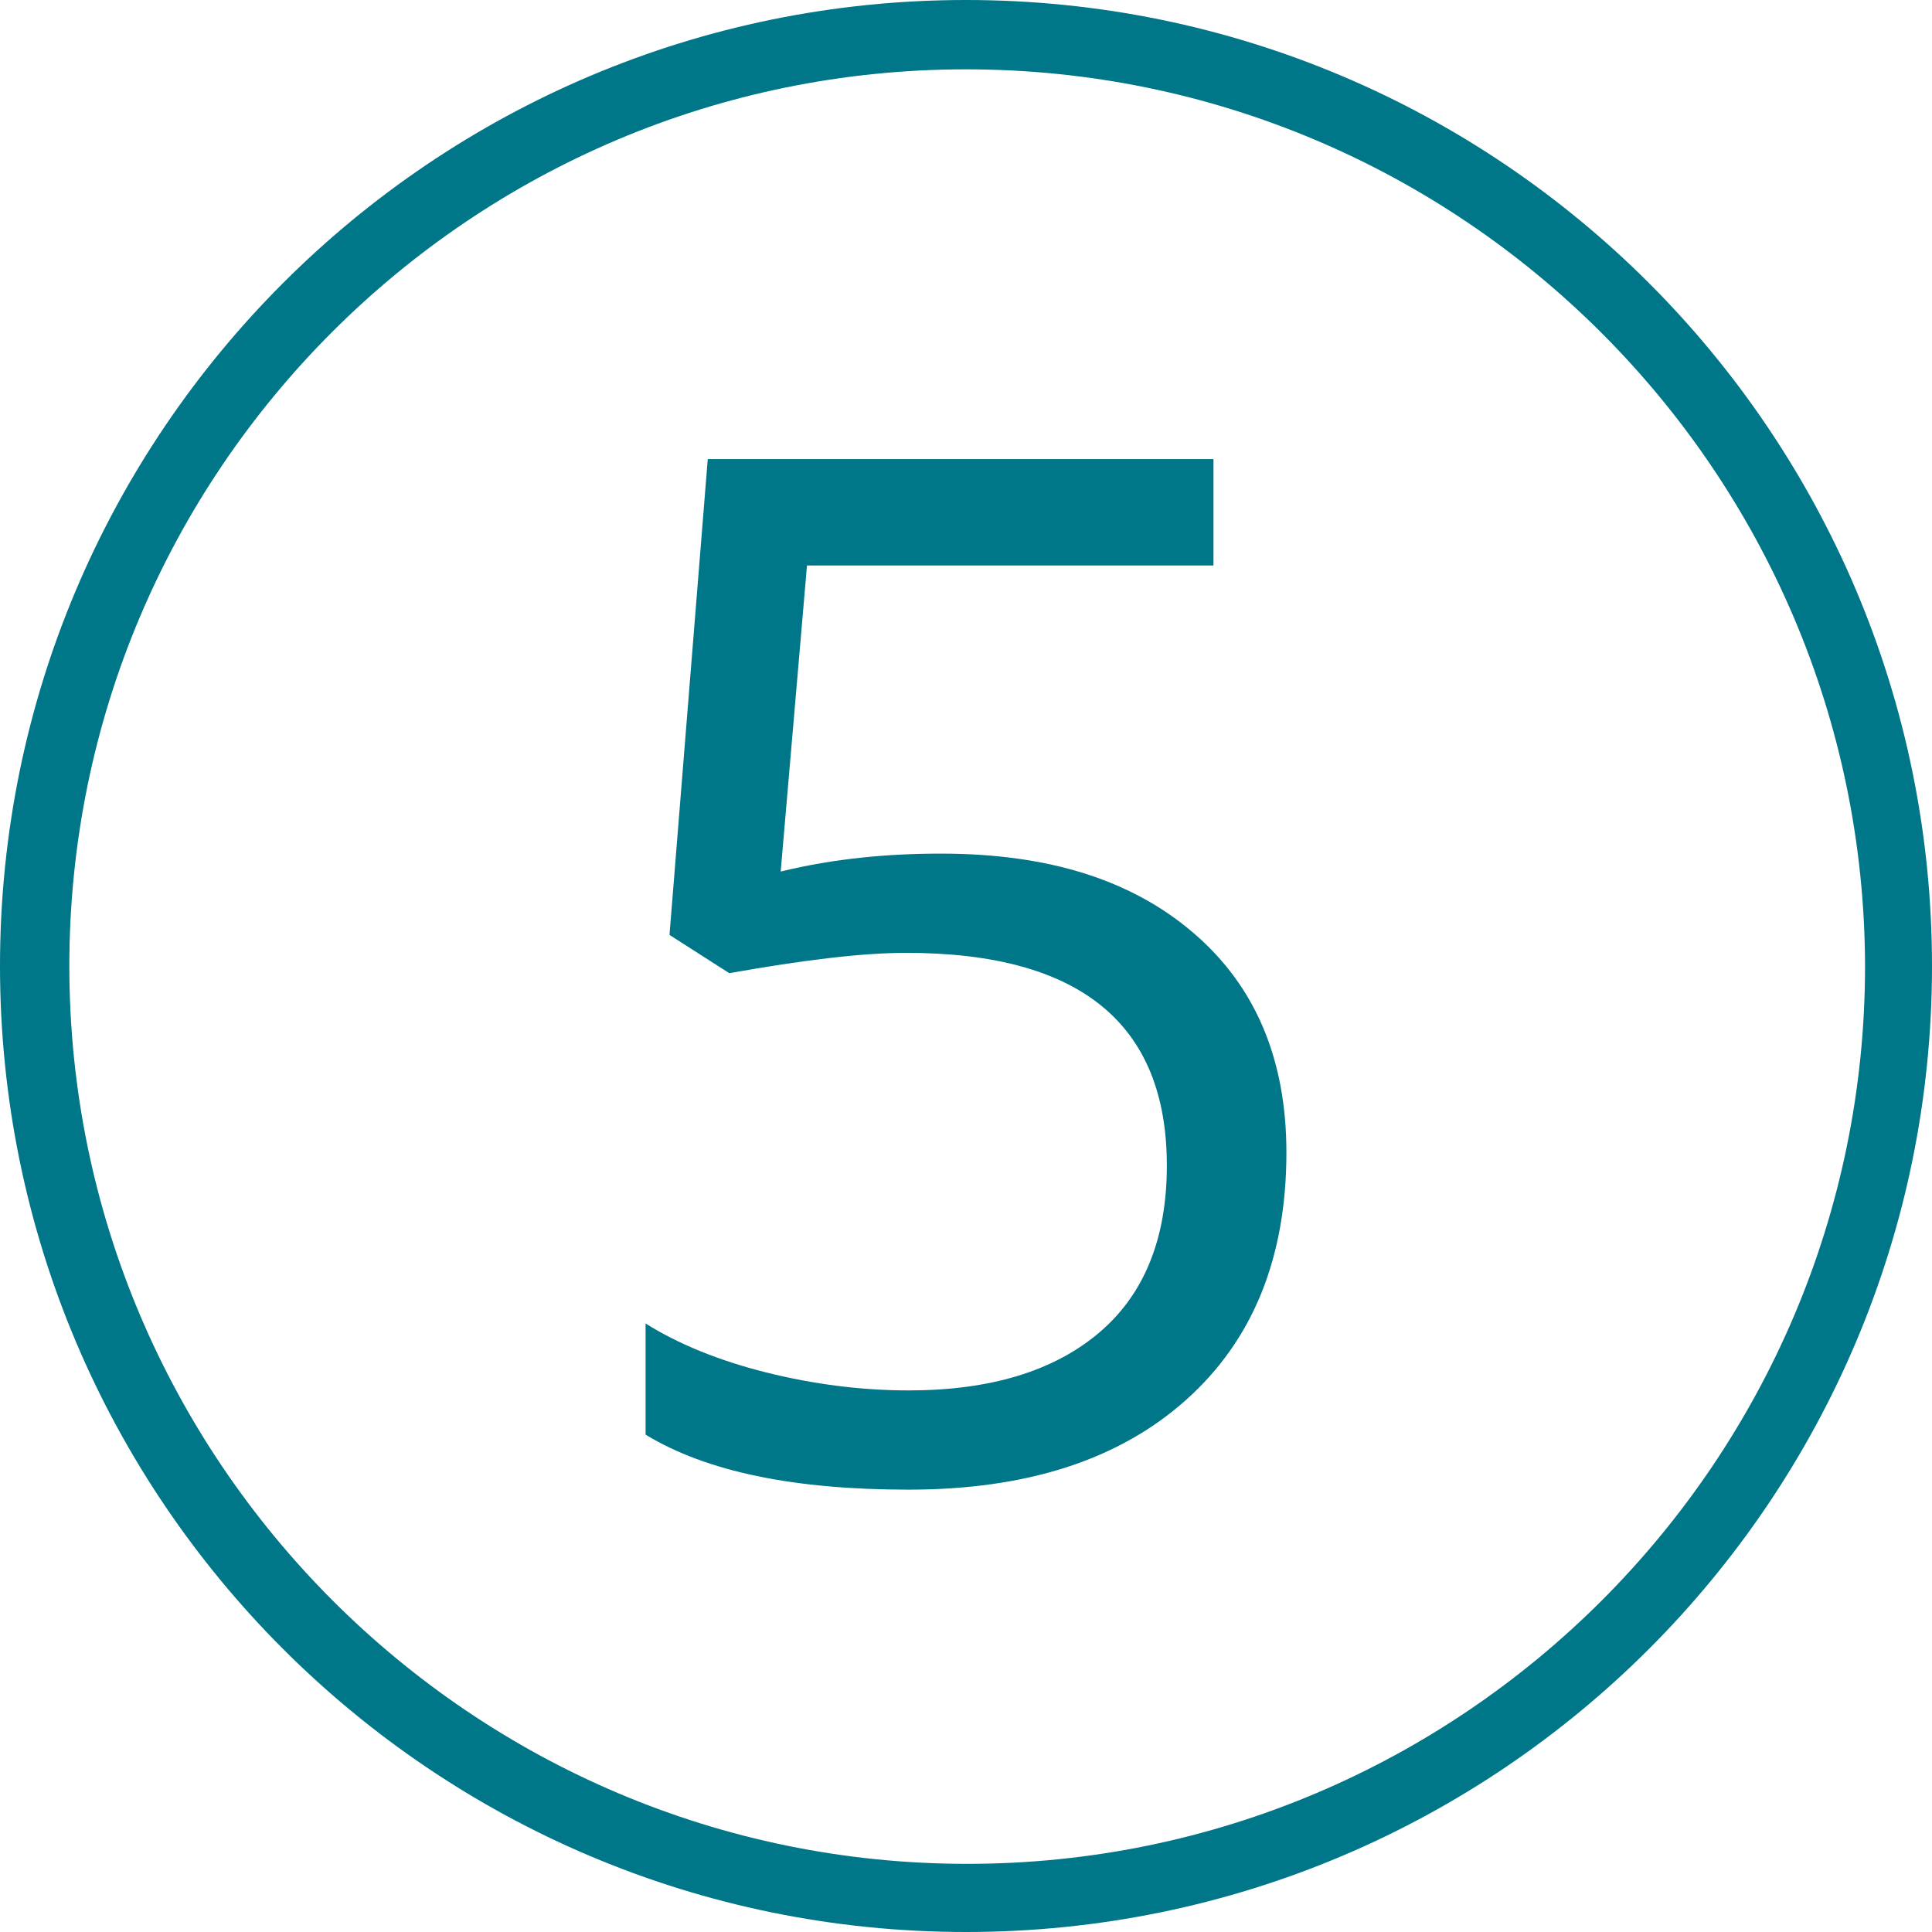
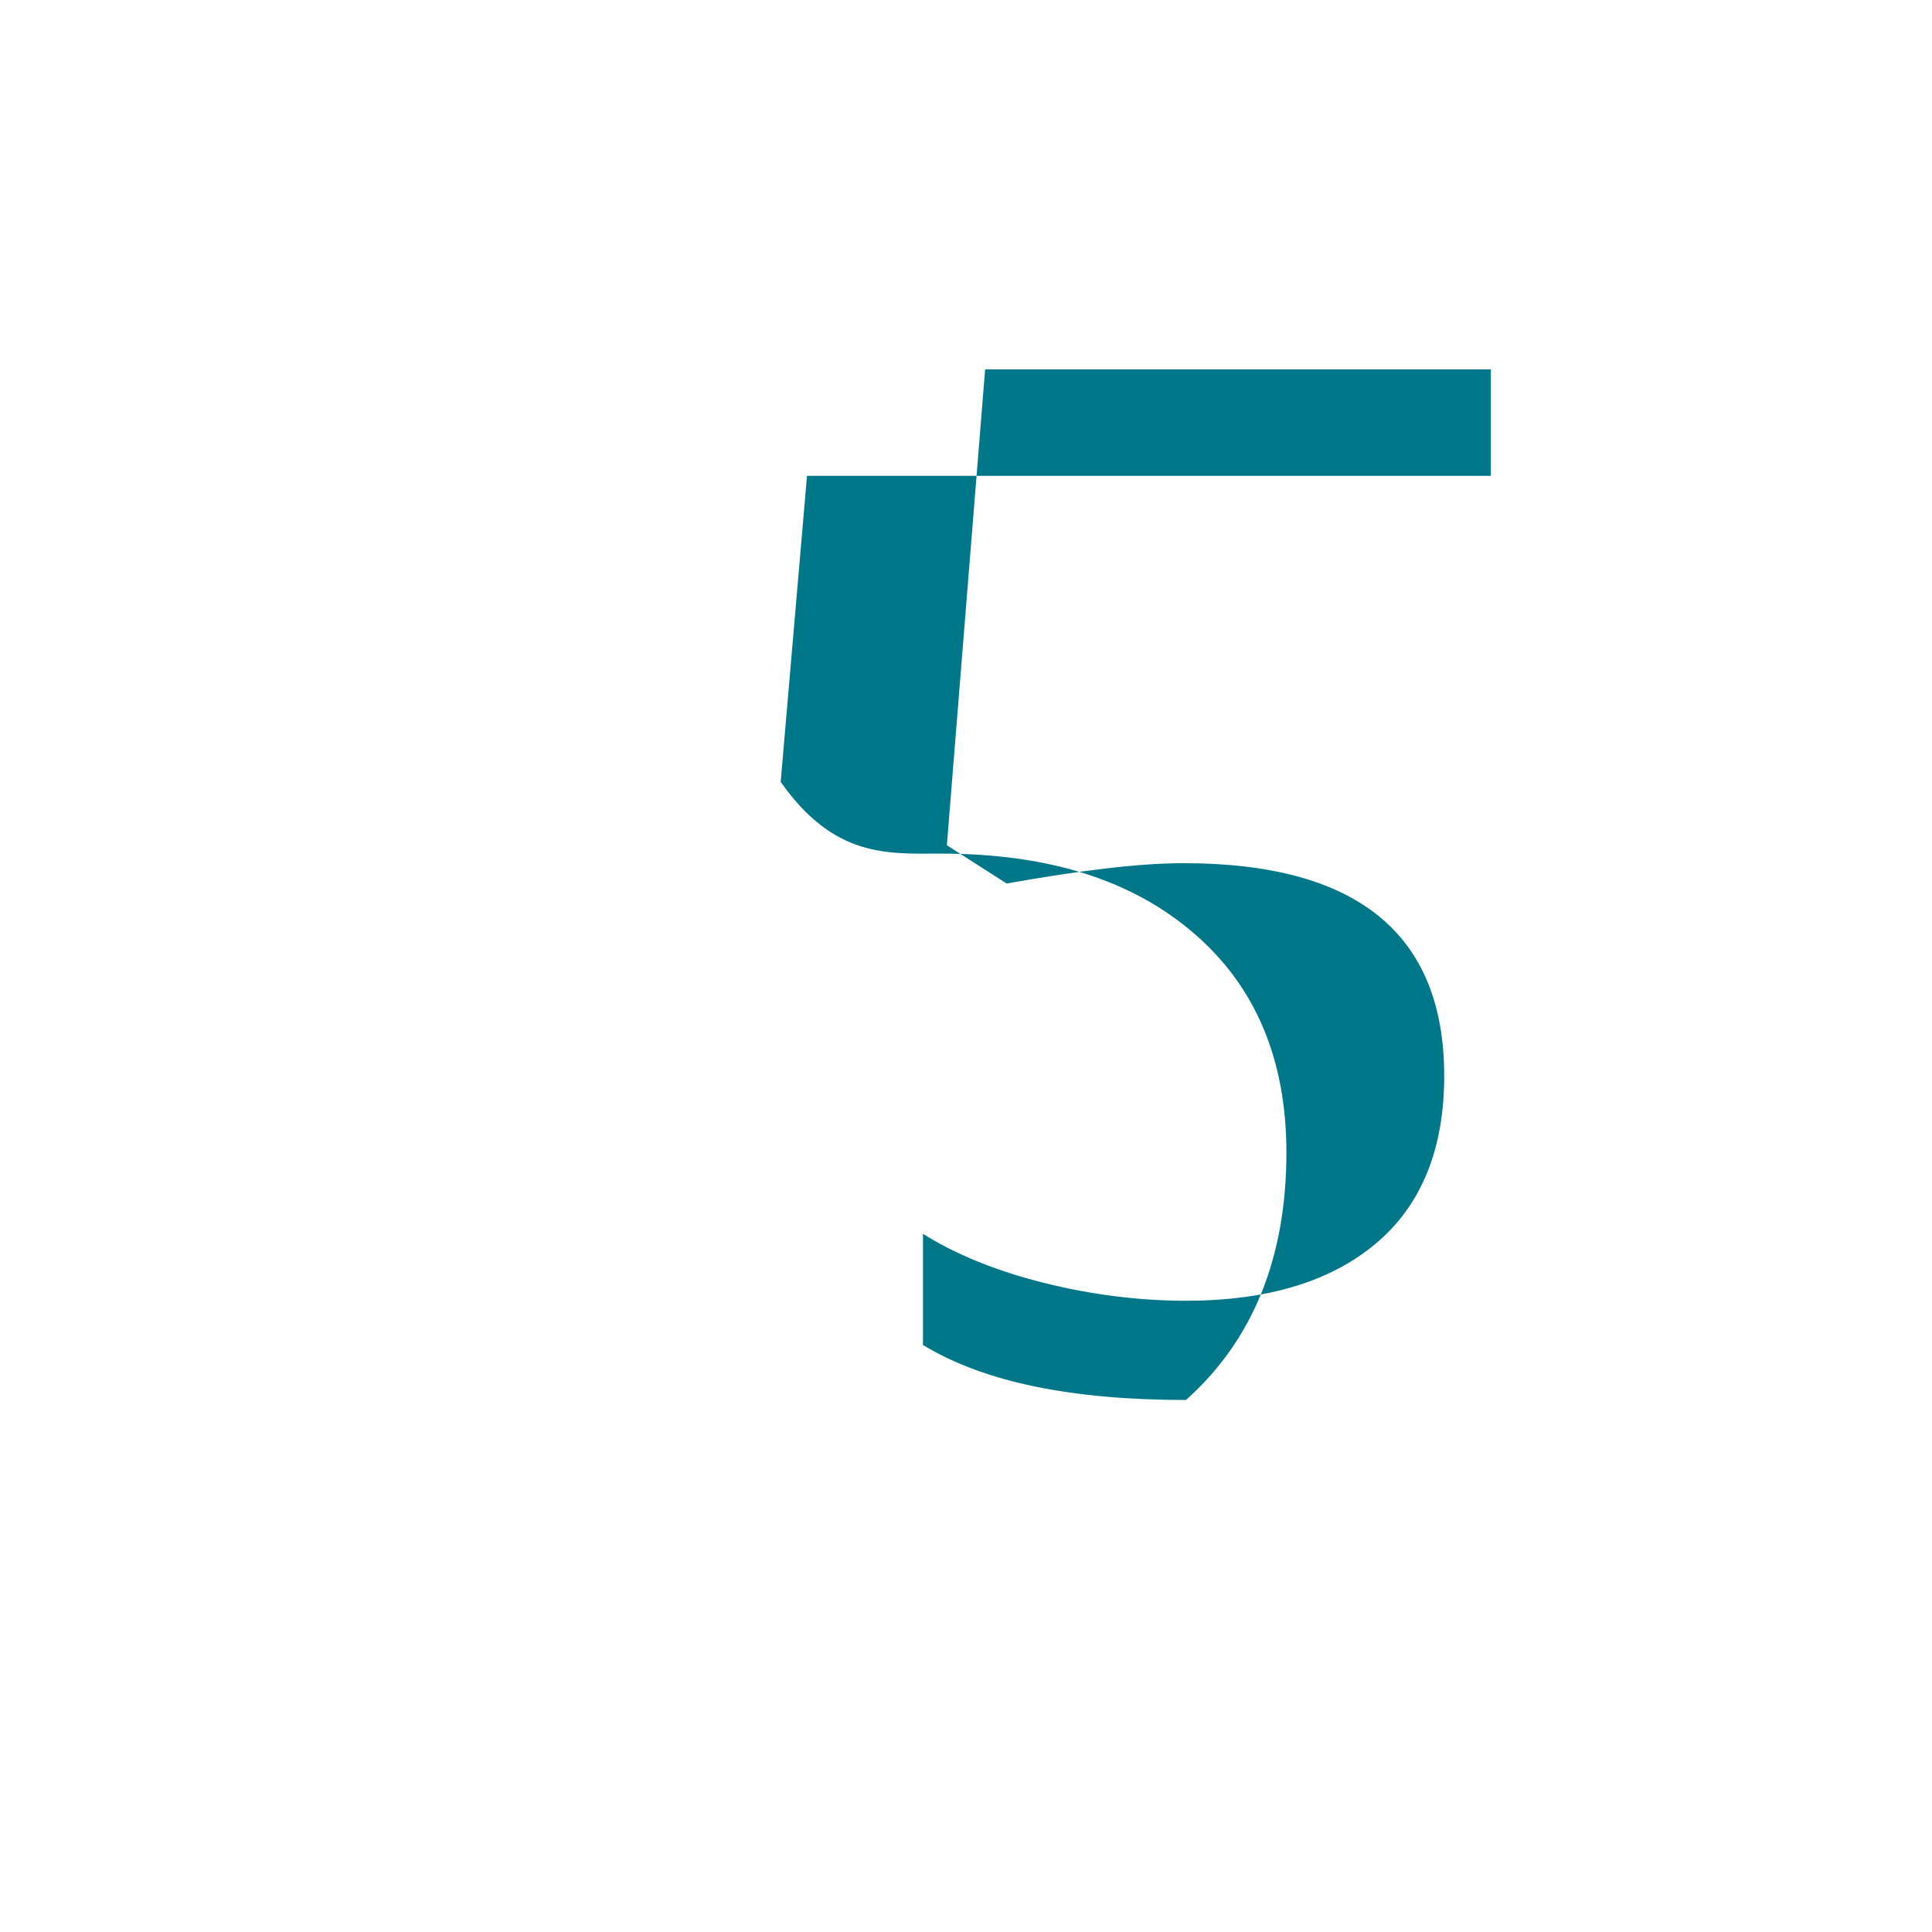
<svg xmlns="http://www.w3.org/2000/svg" version="1.1" id="Calque_1" x="0px" y="0px" viewBox="0 0 161.6 161.6" style="enable-background:new 0 0 161.6 161.6;" xml:space="preserve">
  <style type="text/css">
	.st0{fill:#007689;}
</style>
  <g>
-     <path class="st0" d="M80.8,161.6C36.2,161.6,0,125.4,0,80.8S36.2,0,80.8,0s80.8,36.2,80.8,80.8S125.4,161.6,80.8,161.6z M80.8,5.8   c-41.4,0-75,33.6-75,75s33.7,75.1,75.1,75.1S156,122.2,156,80.8C155.9,39.4,122.2,5.8,80.8,5.8z" />
-   </g>
+     </g>
  <g>
-     <path class="st0" d="M78.7,71.4c9,0,16,2.2,21.2,6.7c5.1,4.4,7.7,10.5,7.7,18.3c0,8.8-2.8,15.7-8.4,20.7c-5.6,5-13.3,7.5-23.2,7.5   c-9.6,0-16.9-1.5-22-4.6v-9.3c2.7,1.7,6.1,3.1,10.1,4.1c4,1,8,1.5,11.9,1.5c6.8,0,12.1-1.6,15.9-4.8s5.7-7.9,5.7-14   c0-11.9-7.3-17.8-21.8-17.8c-3.7,0-8.6,0.6-14.8,1.7l-5-3.2l3.2-39.8h42.3v8.9H67.5l-2.2,25.6C69.8,71.8,74.3,71.4,78.7,71.4z" />
+     <path class="st0" d="M78.7,71.4c9,0,16,2.2,21.2,6.7c5.1,4.4,7.7,10.5,7.7,18.3c0,8.8-2.8,15.7-8.4,20.7c-9.6,0-16.9-1.5-22-4.6v-9.3c2.7,1.7,6.1,3.1,10.1,4.1c4,1,8,1.5,11.9,1.5c6.8,0,12.1-1.6,15.9-4.8s5.7-7.9,5.7-14   c0-11.9-7.3-17.8-21.8-17.8c-3.7,0-8.6,0.6-14.8,1.7l-5-3.2l3.2-39.8h42.3v8.9H67.5l-2.2,25.6C69.8,71.8,74.3,71.4,78.7,71.4z" />
  </g>
</svg>